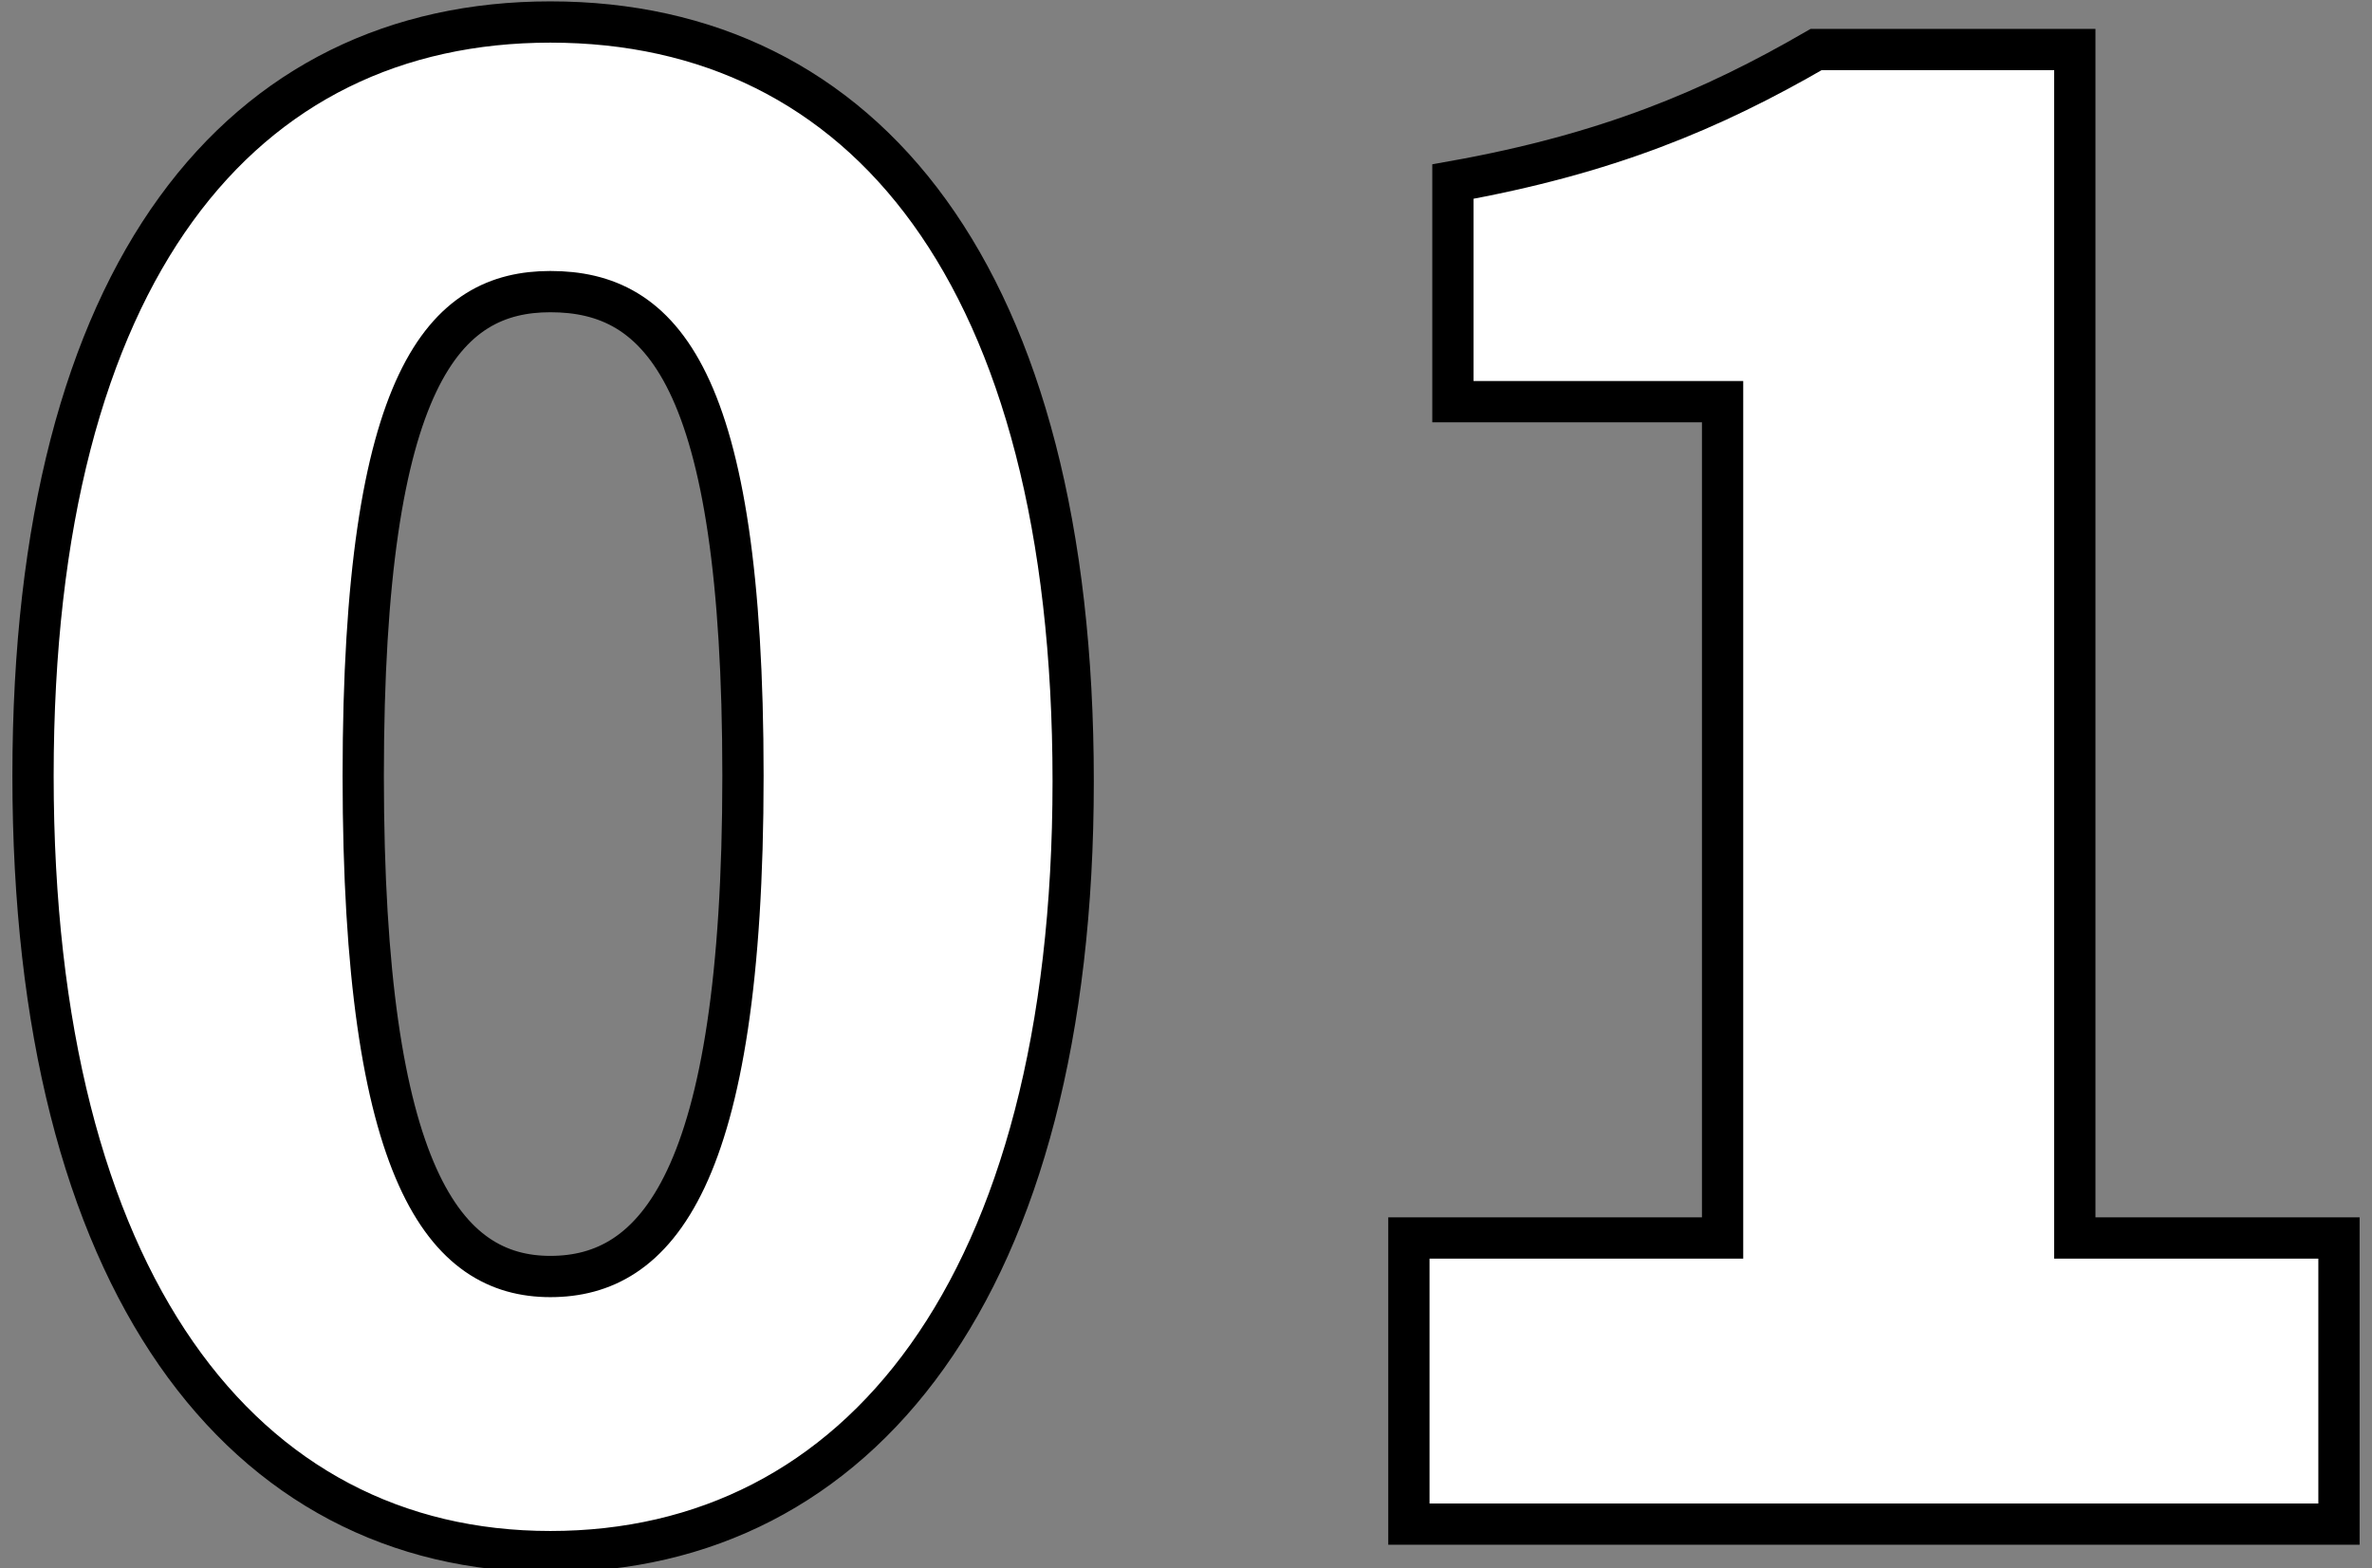
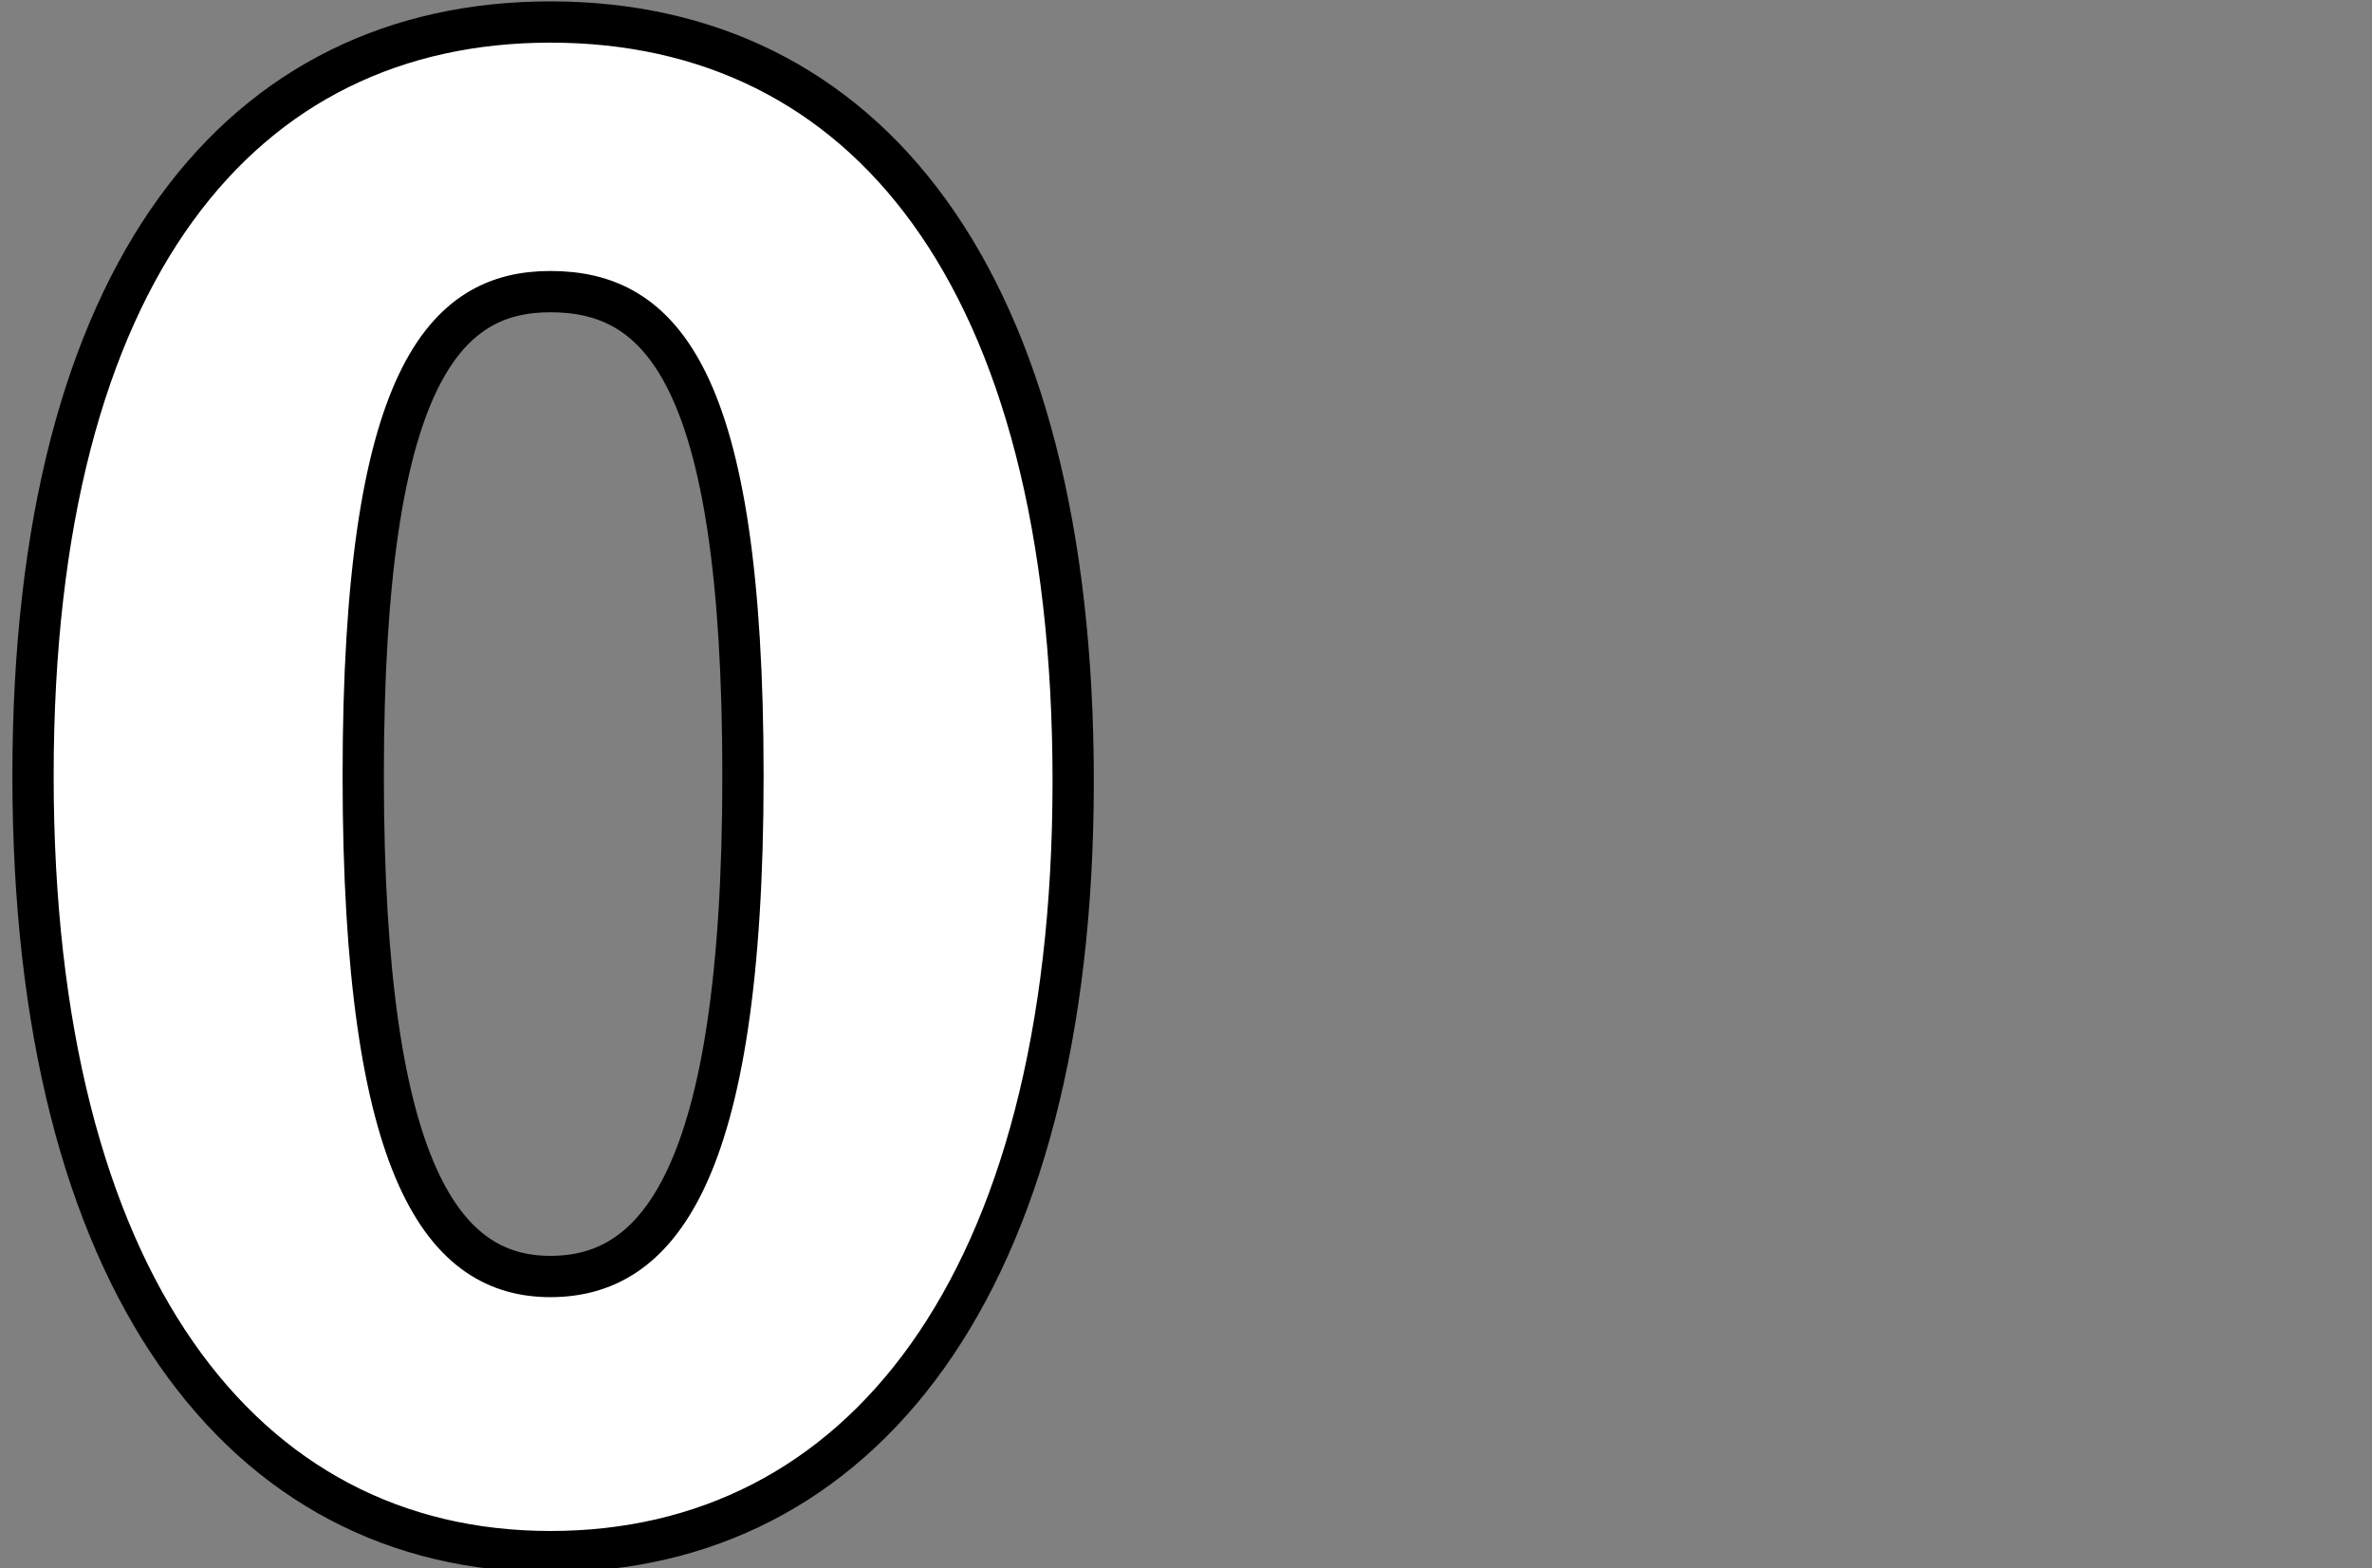
<svg xmlns="http://www.w3.org/2000/svg" version="1.1" id="レイヤー_1" x="0px" y="0px" viewBox="0 0 43.1 28.5" style="enable-background:new 0 0 43.1 28.5;" xml:space="preserve">
  <rect x="0" y="0" width="43.1" height="28.5" fill="#808080" stroke="none" />
  <style type="text/css">
	.st0{fill:#FFFFFF;stroke:#000000;stroke-width:0.75;}
</style>
  <g>
    <g>
      <path class="st0" d="M0.6,14.1C0.6,4.9,4.4,0.4,10,0.4c5.7,0,9.5,4.6,9.5,13.8c0,9.2-3.9,14-9.5,14C4.4,28.2,0.6,23.3,0.6,14.1z     M13.5,14.1c0-7.3-1.5-8.8-3.5-8.8c-1.9,0-3.4,1.5-3.4,8.8c0,7.3,1.5,9.1,3.4,9.1C11.9,23.2,13.5,21.5,13.5,14.1z" />
-       <path class="st0" d="M25.6,22.5h5.7V7.3h-4.9v-4C29.2,2.8,31.1,2,33,0.9h4.7v21.6h4.8v5.2H25.6V22.5z" />
    </g>
  </g>
</svg>